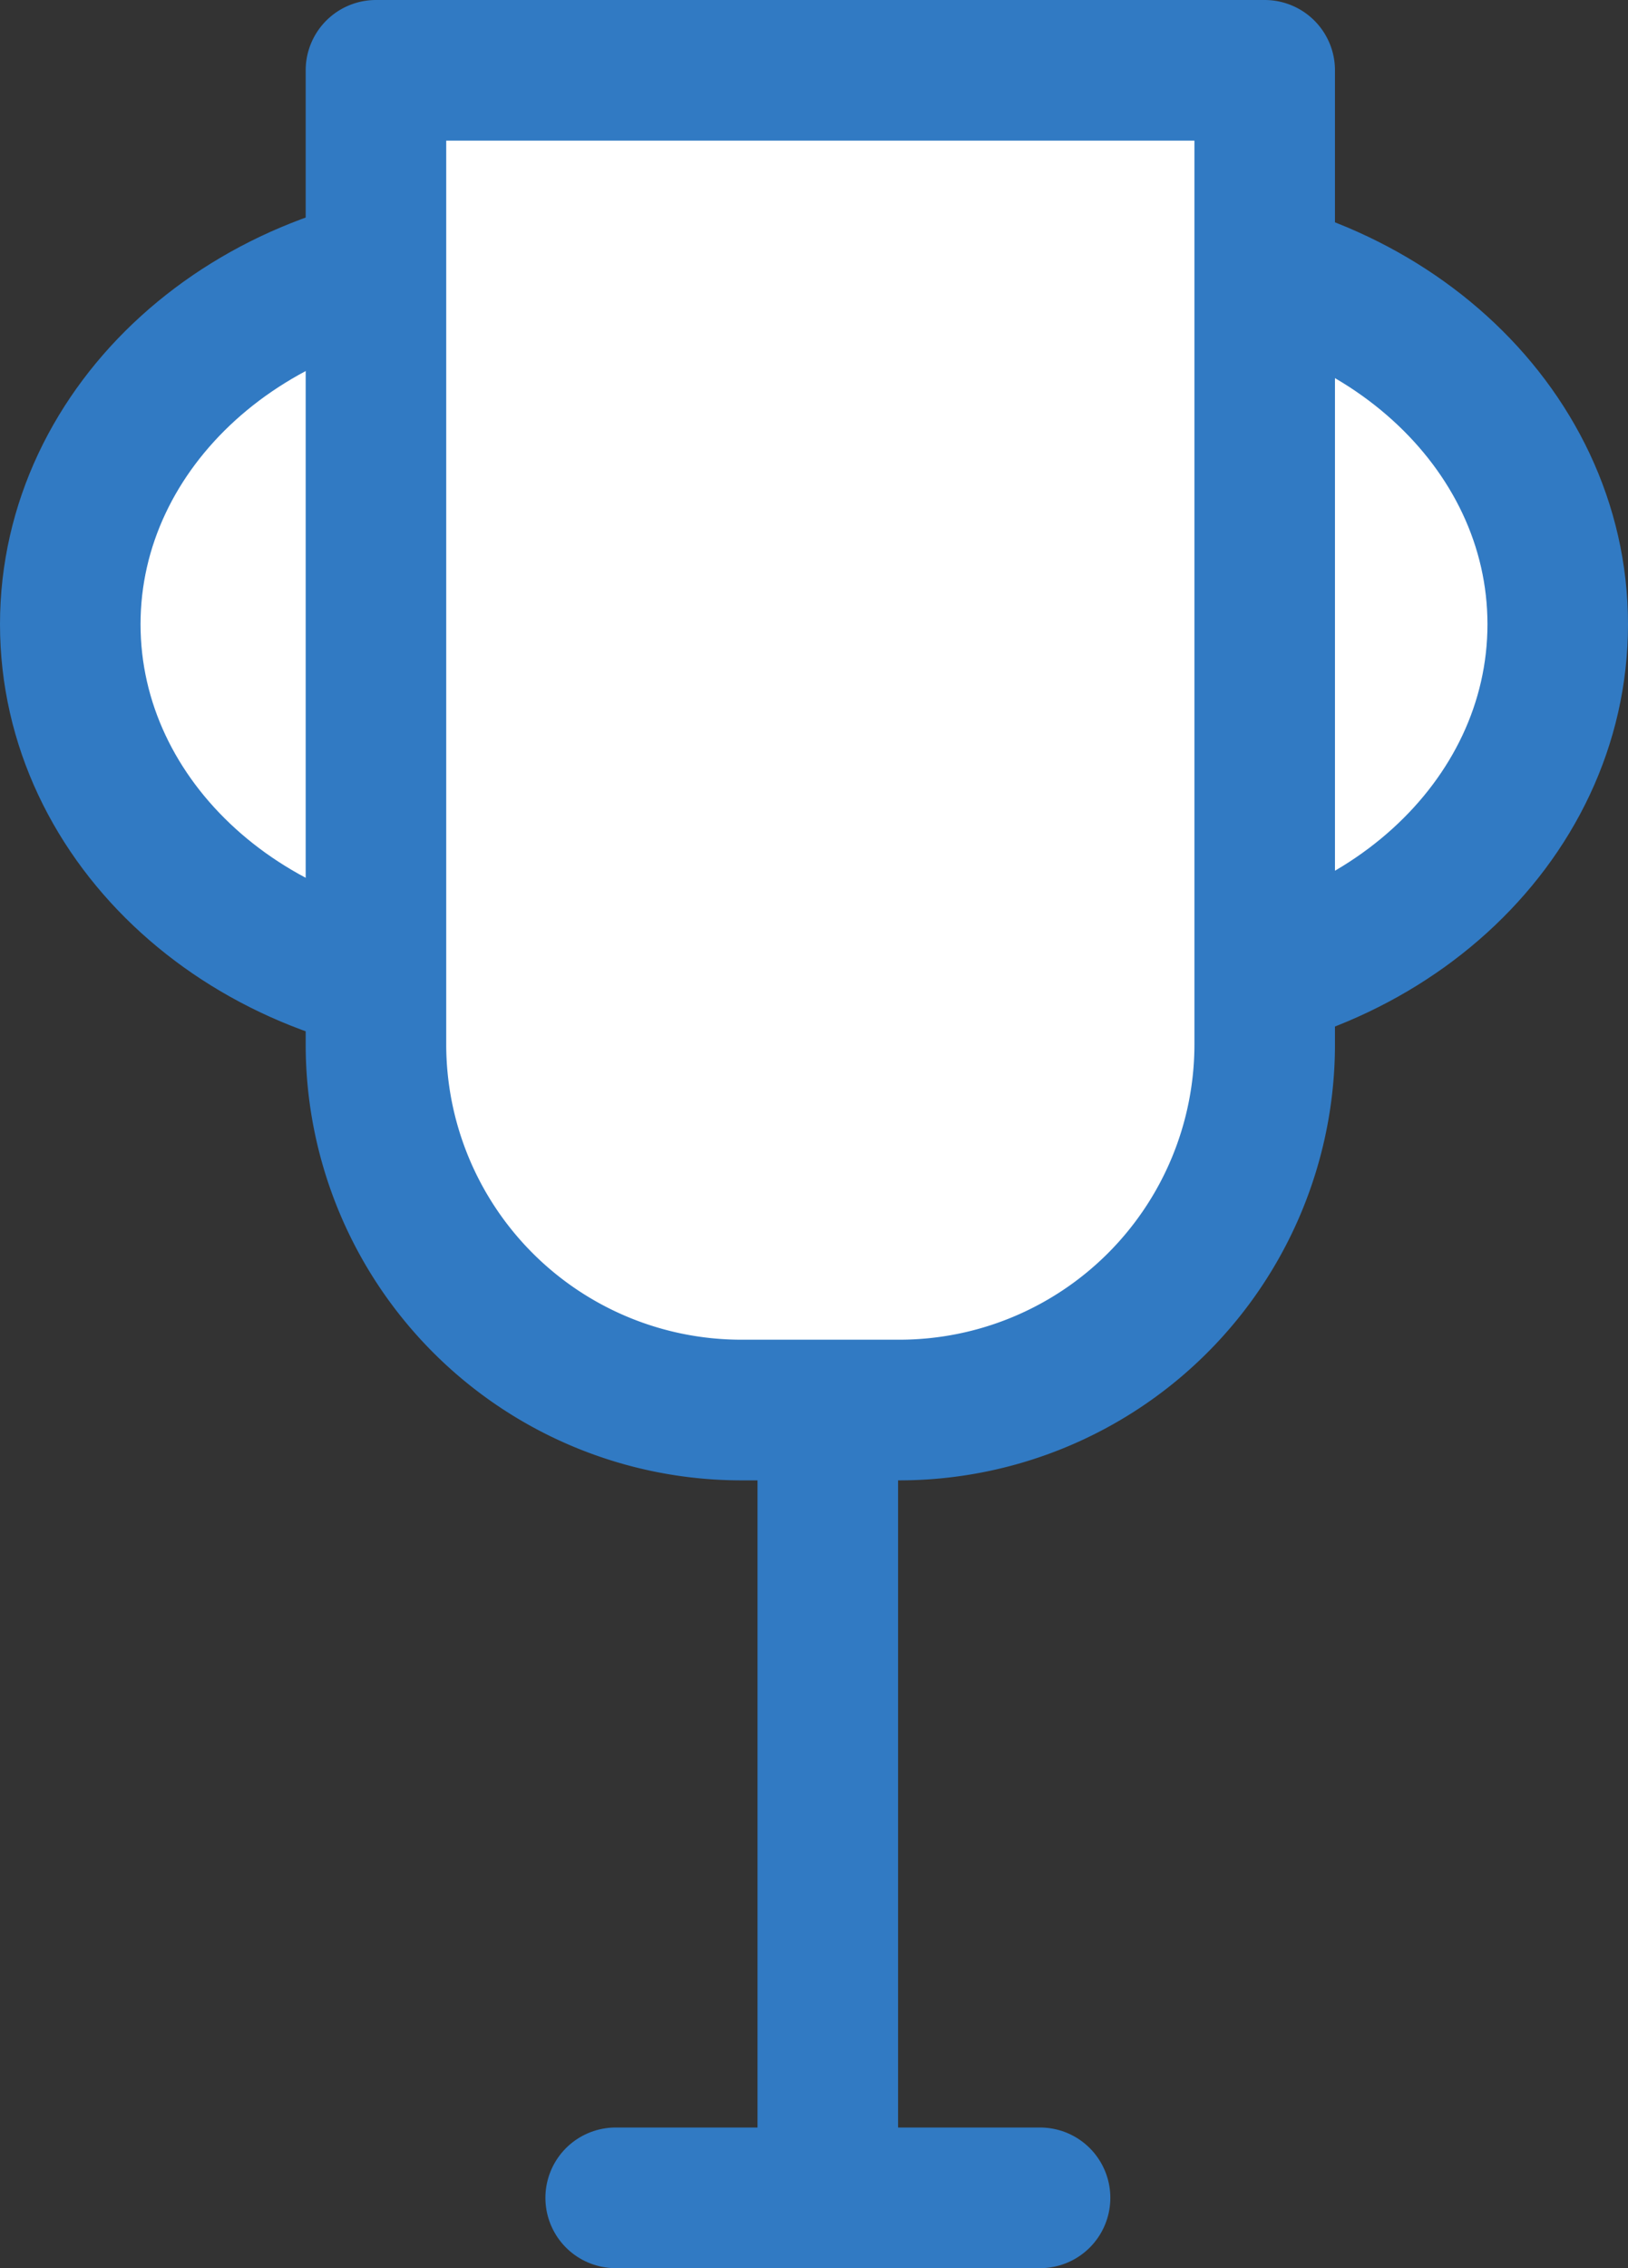
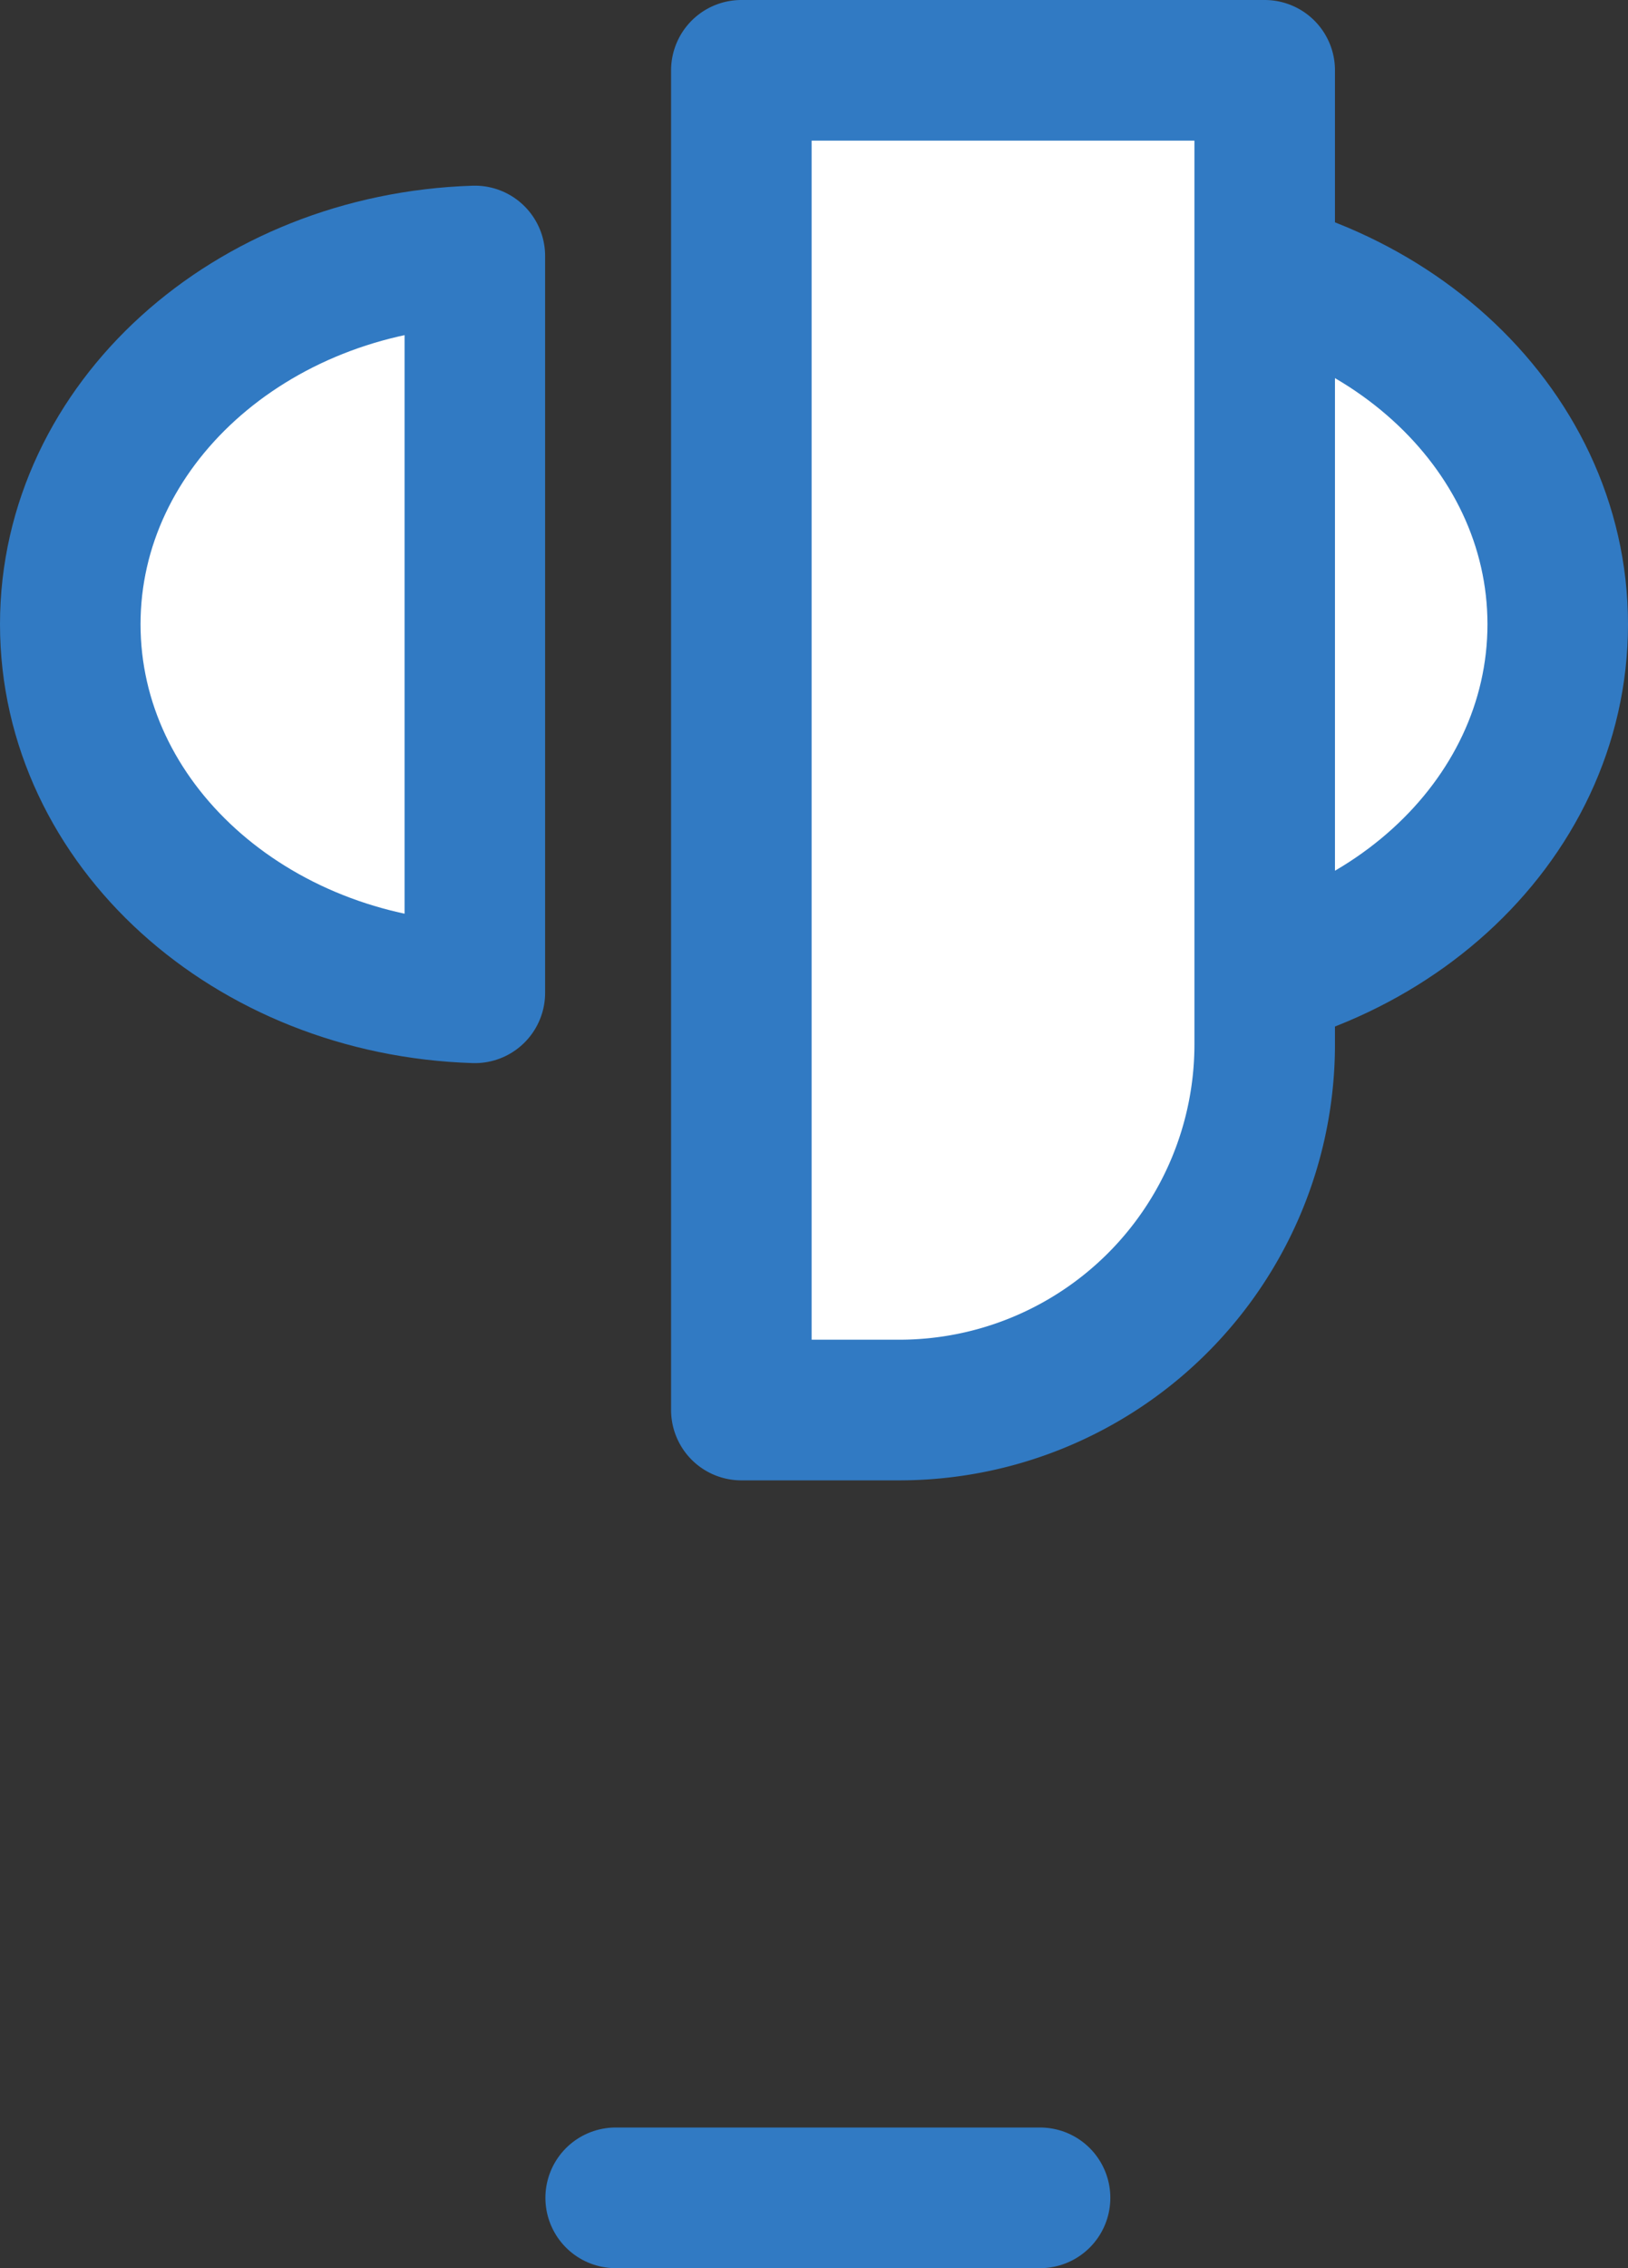
<svg xmlns="http://www.w3.org/2000/svg" width="34.751" height="48.377" viewBox="0 0 34.751 48.377">
  <rect x="0" y="0" width="34.751" height="48.377" fill="#333333" stroke="none" />
  <g id="그룹_52" data-name="그룹 52" transform="translate(-46.75 -127.021)">
    <path id="패스_1979" data-name="패스 1979" d="M48.25,137.3c0,4.26,3.84,7.711,8.636,7.861V129.446C52.09,129.6,48.25,133.047,48.25,137.3Z" transform="translate(0 3.035)" fill="#fff" stroke="#317ac3" stroke-linecap="round" stroke-linejoin="round" stroke-width="3" />
    <path id="패스_1980" data-name="패스 1980" d="M62.285,137.3c0,4.26-3.84,7.711-8.636,7.861V129.446C58.444,129.6,62.285,133.047,62.285,137.3Z" transform="translate(17.716 3.035)" fill="#fff" stroke="#317ac3" stroke-linecap="round" stroke-linejoin="round" stroke-width="3" />
    <line id="선_53" data-name="선 53" x2="9.059" transform="translate(59.892 173.898)" fill="none" stroke="#317ac3" stroke-linecap="round" stroke-linejoin="round" stroke-width="3" />
-     <line id="선_54" data-name="선 54" y2="16.17" transform="translate(64.42 156.942)" fill="none" stroke="#317ac3" stroke-linecap="round" stroke-linejoin="round" stroke-width="3" />
-     <path id="패스_1981" data-name="패스 1981" d="M68.742,149.307a7.8,7.8,0,0,1-7.8,7.788H57.571a7.8,7.8,0,0,1-7.8-7.788V128.521H68.742Z" transform="translate(5.004 0)" fill="#fff" stroke="#317ac3" stroke-linecap="round" stroke-linejoin="round" stroke-width="3" />
+     <path id="패스_1981" data-name="패스 1981" d="M68.742,149.307a7.8,7.8,0,0,1-7.8,7.788H57.571V128.521H68.742Z" transform="translate(5.004 0)" fill="#fff" stroke="#317ac3" stroke-linecap="round" stroke-linejoin="round" stroke-width="3" />
  </g>
</svg>